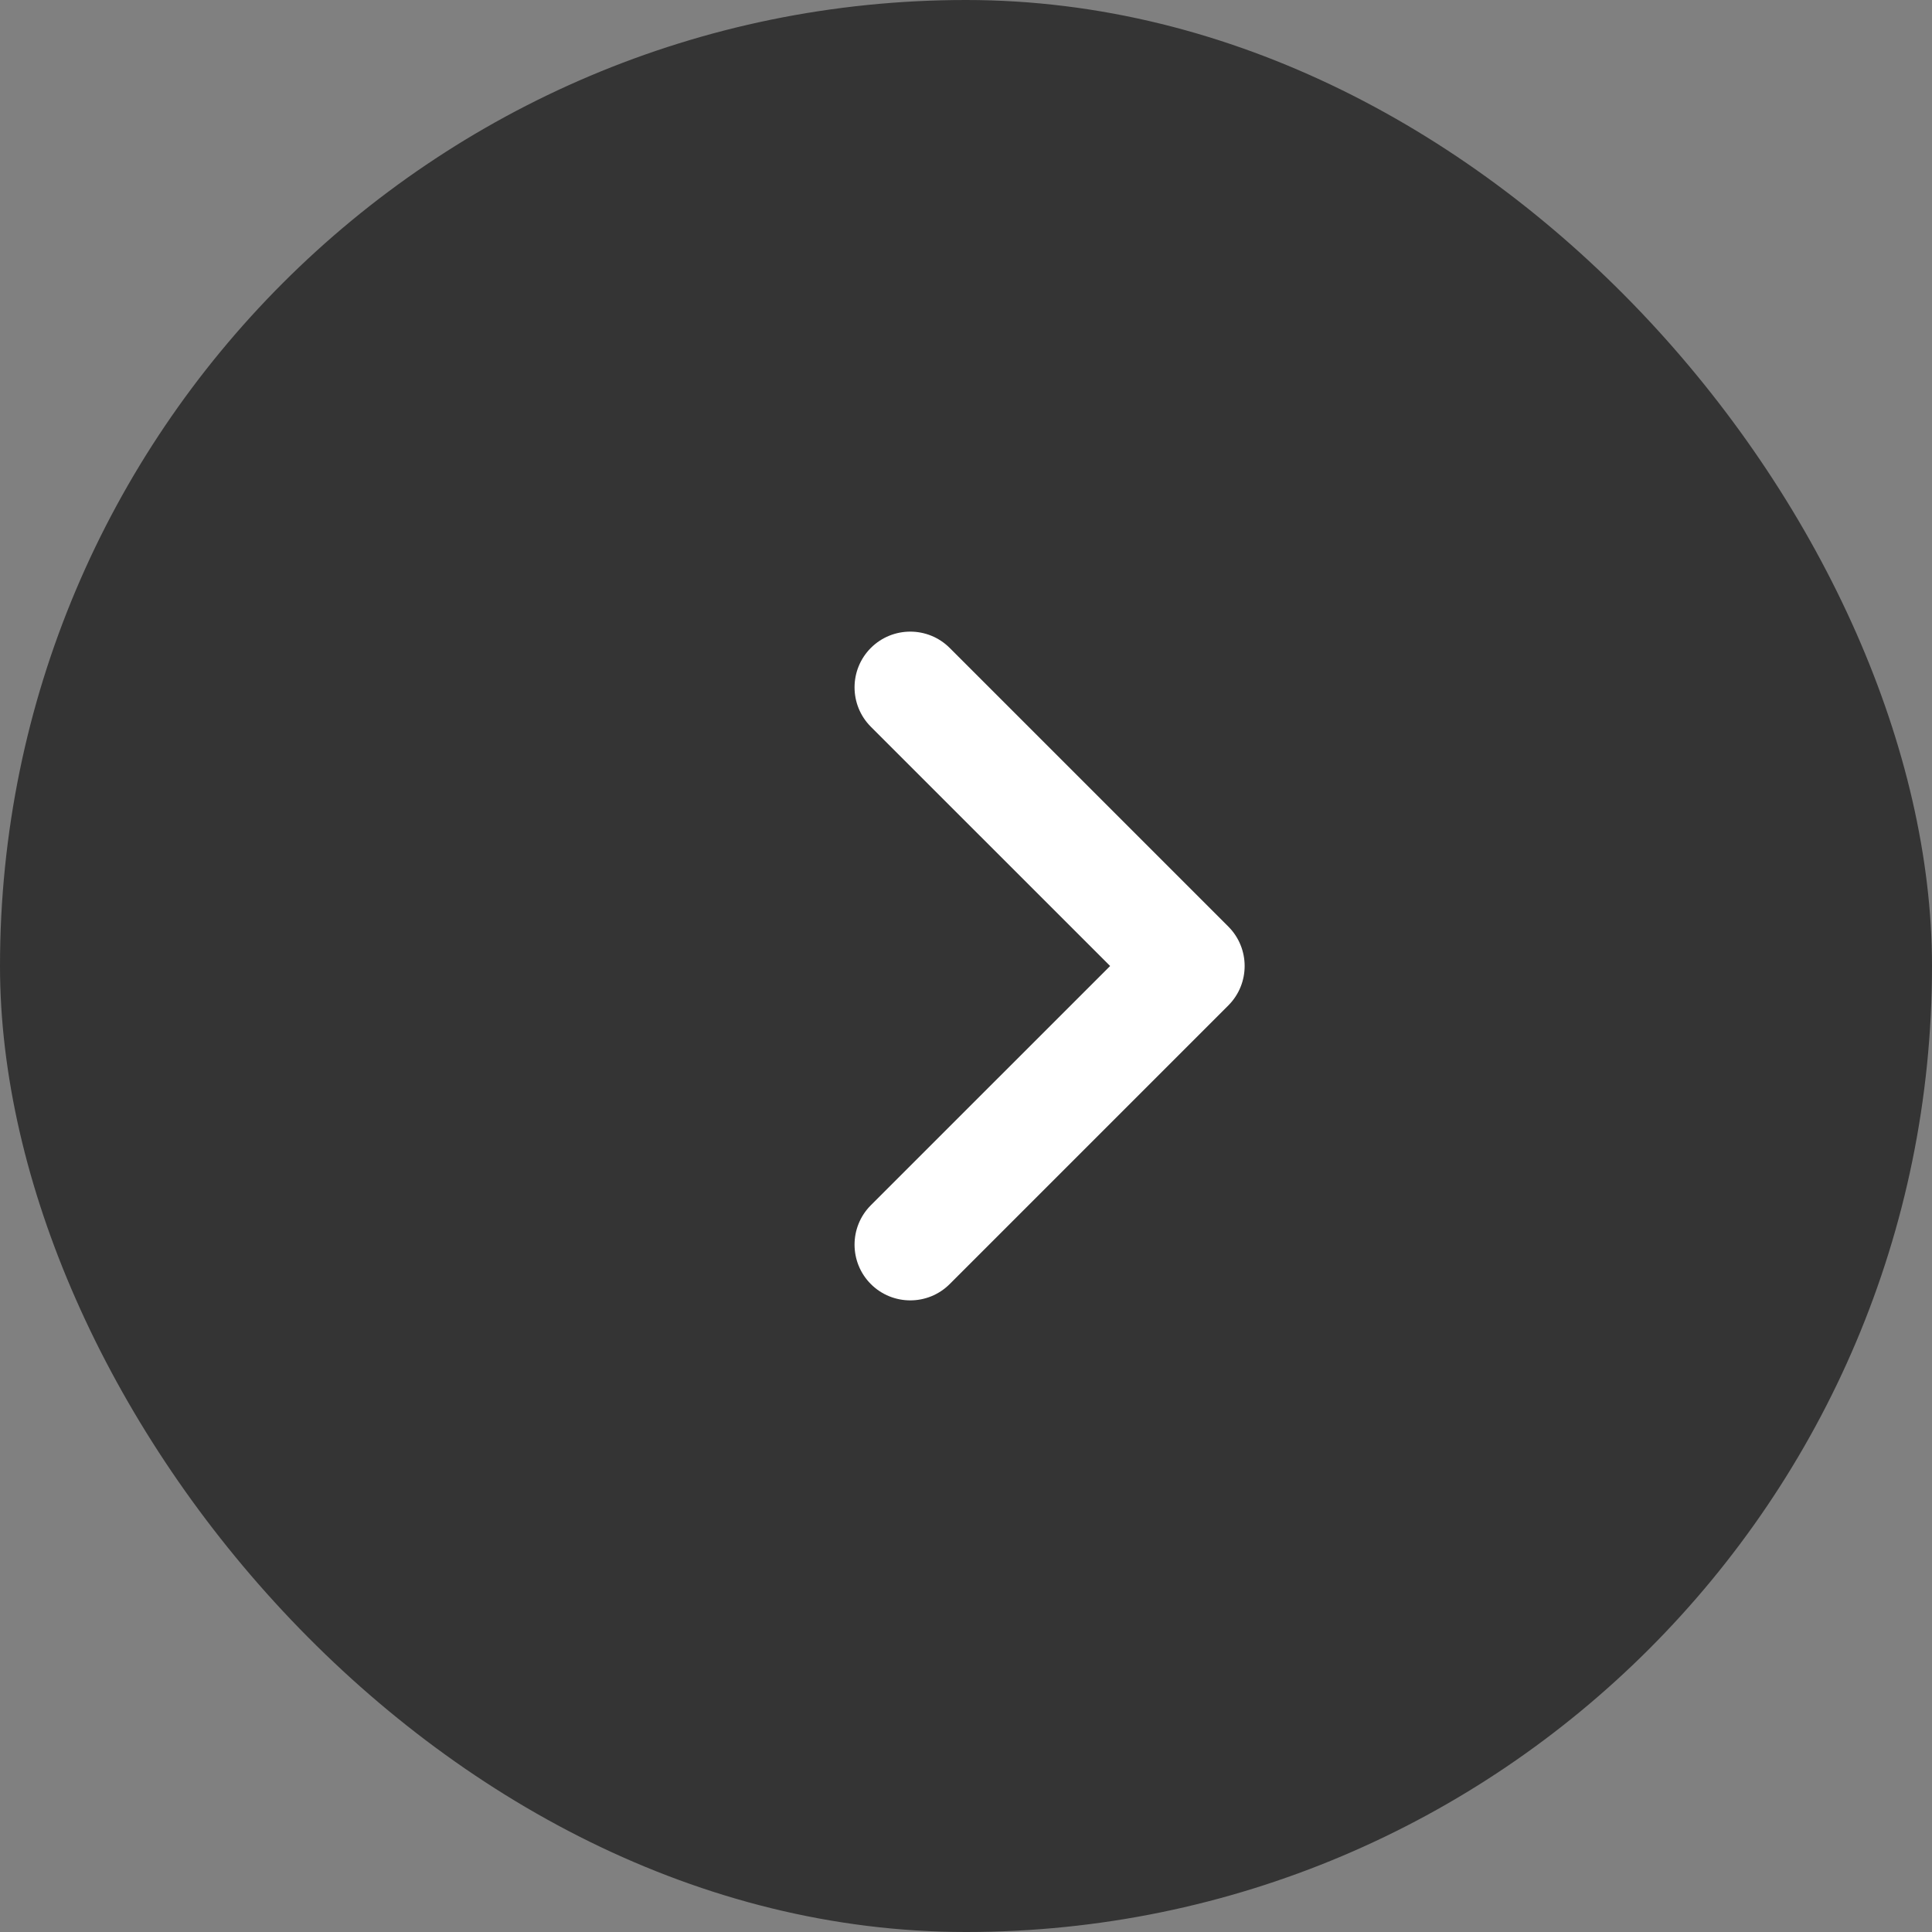
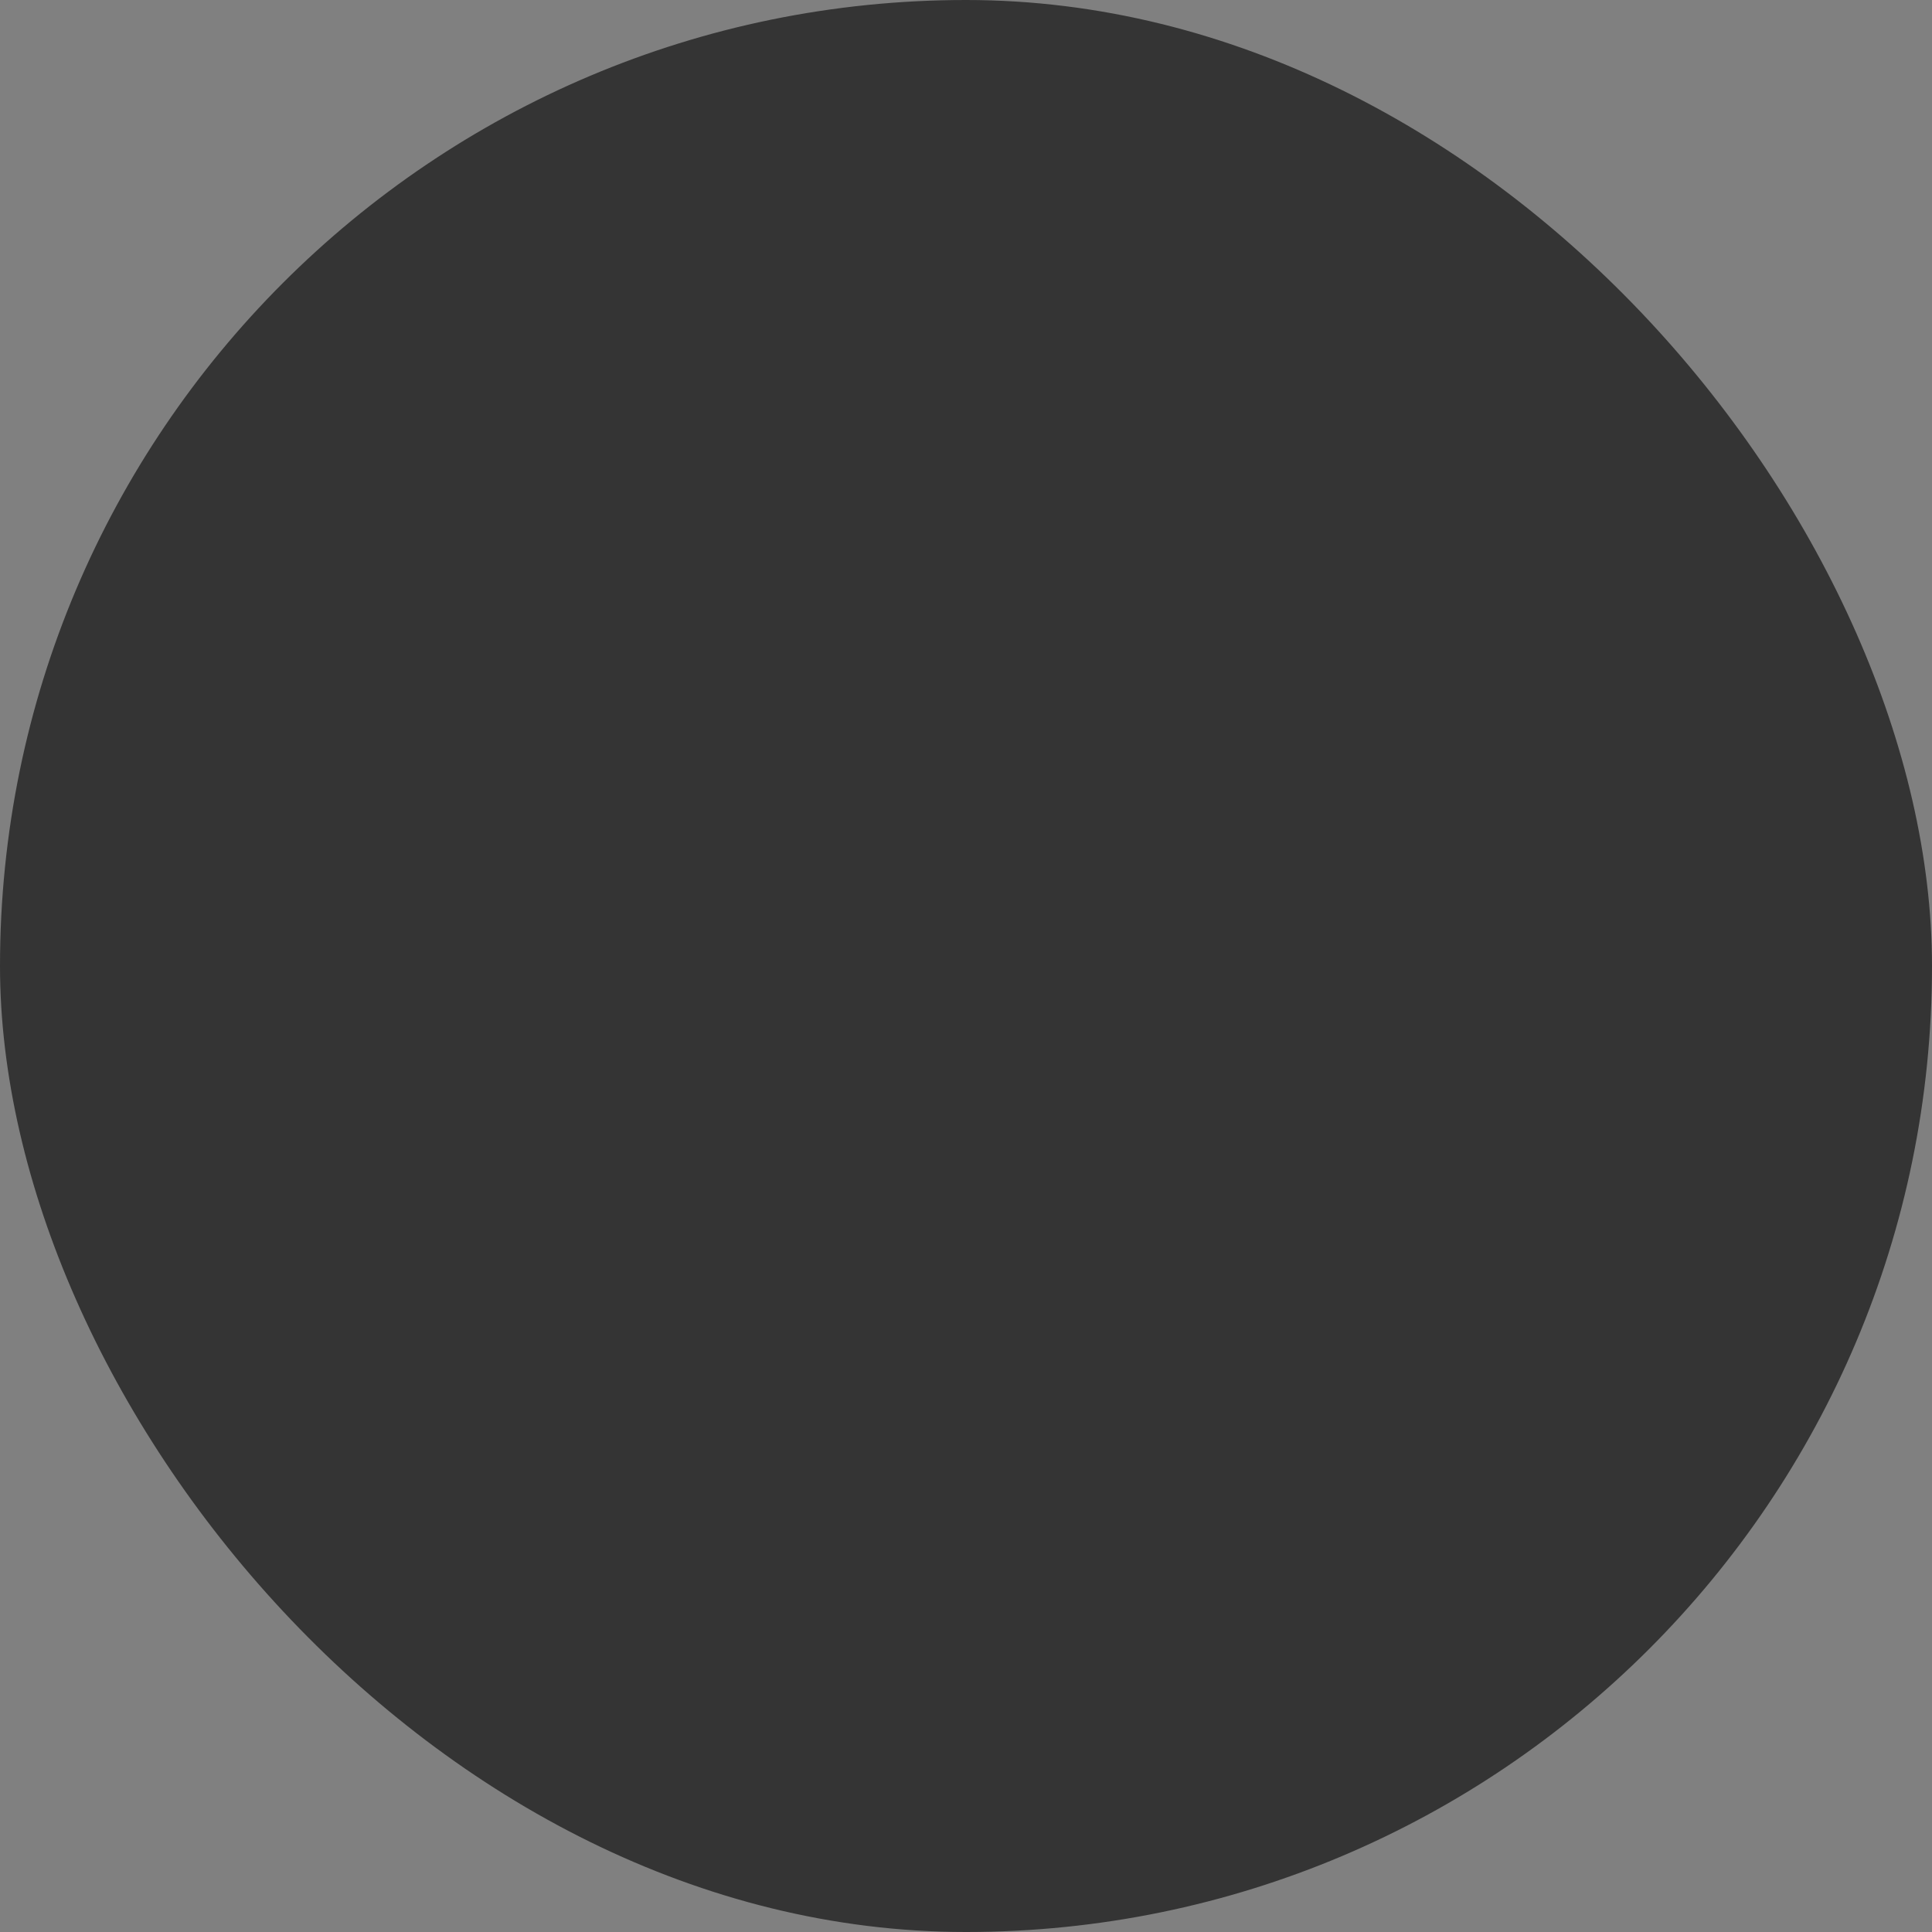
<svg xmlns="http://www.w3.org/2000/svg" fill="none" height="100%" overflow="visible" preserveAspectRatio="none" style="display: block;" viewBox="0 0 52 52" width="100%">
  <rect x="0" y="0" width="52" height="52" fill="#808080" stroke="none" />
  <g id="Frame 3">
    <rect fill="#343434" height="52" rx="26" width="52" />
    <g id="icn_arrow_right_small">
-       <path d="M23.439 17.439C24.025 16.854 24.975 16.854 25.561 17.439L33.061 24.939C33.646 25.525 33.646 26.475 33.061 27.061L25.561 34.561C24.975 35.146 24.025 35.146 23.439 34.561C22.854 33.975 22.854 33.025 23.439 32.439L29.879 26L23.439 19.561C22.854 18.975 22.854 18.025 23.439 17.439Z" fill="white" id="Vector" />
-     </g>
+       </g>
  </g>
</svg>